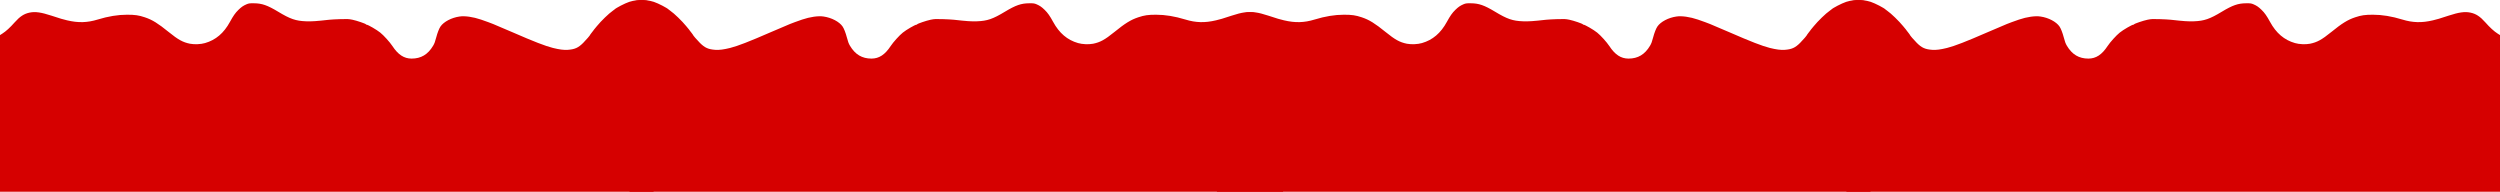
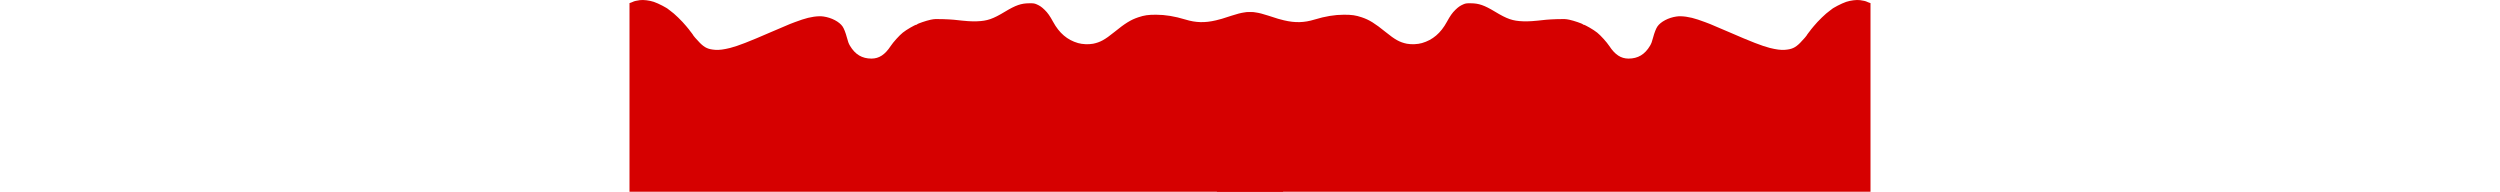
<svg xmlns="http://www.w3.org/2000/svg" width="2998" height="230" viewBox="0 0 2998 230" fill="none">
-   <path d="M783.79 3.738L781.931 3.102C780.95 2.808 779.873 2.367 779.627 2.171C778.697 1.534 774.678 0.554 771.298 0.162C766.694 -0.377 760.18 0.456 754.644 2.22C749.305 3.983 738.526 9.568 736.762 11.479C736.615 11.626 735.733 12.311 734.804 12.948C730.2 16.083 720.795 25.195 715.798 31.319C714.277 33.229 712.76 34.993 712.514 35.287C712.22 35.581 711.683 36.365 711.29 36.953C710.897 37.54 709.968 38.716 709.233 39.598C708.498 40.431 707.862 41.263 707.862 41.459C707.862 42.145 703.108 47.681 699.339 51.453C693.46 57.331 689.246 59.193 680.675 59.781C676.02 60.075 670.777 59.389 663.039 57.478C654.023 55.225 640.26 49.886 614.542 38.667C613.708 38.324 608.565 36.12 603.028 33.768C597.495 31.466 592.3 29.212 591.418 28.82C589.754 28.086 582.406 25.391 576.821 23.481C567.269 20.247 557.47 18.827 551.055 19.807C541.451 21.178 532.145 26.077 528.225 31.809C526.608 34.16 524.602 39.255 523.133 44.839C521.759 50.081 521.024 52.09 519.407 54.833C513.139 65.366 504.957 70.264 493.542 70.264C484.43 70.216 477.428 65.611 470.521 55.127C467.53 50.571 460.086 42.341 456.019 39.108C451.857 35.728 441.275 29.604 439.659 29.604C439.314 29.604 438.924 29.408 438.825 29.163C438.531 28.38 427.851 24.754 422.707 23.677C418.151 22.746 416.586 22.697 408.305 22.942C403.161 23.089 397.136 23.432 394.836 23.677C379.111 25.44 374.162 25.783 366.912 25.538C354.763 25.097 348.003 22.795 333.454 13.977C320.668 6.286 314.104 3.983 304.454 3.934C299.163 3.885 298.282 4.032 295.587 5.159C291.717 6.825 289.464 8.392 285.888 11.87C282.214 15.447 279.618 19.17 275.797 26.175C268.448 39.696 258.749 47.975 245.865 51.649C240.673 53.168 233.031 53.462 227.789 52.433C219.314 50.718 213.632 47.583 202.463 38.52C189.334 27.89 182.721 23.775 173.659 20.737C166.311 18.288 161.902 17.651 152.349 17.651C141.278 17.651 129.815 19.562 117.128 23.432C104.685 27.253 93.81 27.547 80.388 24.362C75.342 23.187 72.991 22.501 61.528 18.729C49.281 14.712 42.227 13.732 35.565 15.104C28.853 16.475 23.857 19.758 17.635 26.763C11.953 33.18 7.152 37.54 2.841 40.283L0 42.096V229.966H783.79V3.738Z" fill="#D60000" />
  <path d="M754.89 3.738L756.749 3.102C757.73 2.808 758.806 2.367 759.052 2.171C759.982 1.534 764.001 0.554 767.381 0.162C771.985 -0.377 778.499 0.456 784.036 2.22C789.374 3.983 800.154 9.568 801.917 11.479C802.064 11.626 802.946 12.311 803.876 12.948C808.479 16.083 817.885 25.195 822.881 31.319C824.402 33.229 825.92 34.993 826.166 35.287C826.46 35.581 826.996 36.365 827.389 36.953C827.782 37.54 828.712 38.716 829.447 39.598C830.182 40.431 830.817 41.263 830.817 41.459C830.817 42.145 835.571 47.681 839.341 51.453C845.219 57.331 849.433 59.193 858.005 59.781C862.66 60.075 867.903 59.389 875.64 57.478C884.656 55.225 898.419 49.886 924.137 38.667C924.971 38.324 930.115 36.12 935.652 33.768C941.185 31.466 946.38 29.212 947.261 28.82C948.926 28.086 956.274 25.391 961.858 23.481C971.411 20.247 981.209 18.827 987.624 19.807C997.228 21.178 1006.53 26.077 1010.45 31.809C1012.07 34.16 1014.08 39.255 1015.55 44.839C1016.92 50.081 1017.66 52.09 1019.27 54.833C1025.54 65.366 1033.72 70.264 1045.14 70.264C1054.25 70.216 1061.25 65.611 1068.16 55.127C1071.15 50.571 1078.59 42.341 1082.66 39.108C1086.82 35.728 1097.4 29.604 1099.02 29.604C1099.37 29.604 1099.76 29.408 1099.85 29.163C1100.15 28.38 1110.83 24.754 1115.97 23.677C1120.53 22.746 1122.09 22.697 1130.37 22.942C1135.52 23.089 1141.54 23.432 1143.84 23.677C1159.57 25.44 1164.52 25.783 1171.77 25.538C1183.92 25.097 1190.68 22.795 1205.23 13.977C1218.01 6.286 1224.58 3.983 1234.22 3.934C1239.52 3.885 1240.4 4.032 1243.09 5.159C1246.96 6.825 1249.21 8.392 1252.79 11.87C1256.47 15.447 1259.06 19.17 1262.88 26.175C1270.23 39.696 1279.93 47.975 1292.81 51.649C1298.01 53.168 1305.65 53.462 1310.89 52.433C1319.37 50.718 1325.05 47.583 1336.22 38.52C1349.35 27.89 1355.96 23.775 1365.02 20.737C1372.37 18.288 1376.78 17.651 1386.33 17.651C1397.4 17.651 1408.87 19.562 1421.55 23.432C1434 27.253 1444.87 27.547 1458.29 24.362C1463.34 23.187 1465.69 22.501 1477.15 18.729C1489.4 14.712 1496.45 13.732 1503.11 15.104C1509.83 16.475 1514.82 19.758 1521.04 26.763C1526.73 33.18 1531.53 37.54 1535.84 40.283L1538.68 42.096V229.966H754.89V3.738Z" fill="#D60000" />
  <path d="M2243.11 3.738L2241.25 3.102C2240.27 2.808 2239.19 2.367 2238.95 2.171C2238.02 1.534 2234 0.554 2230.62 0.162C2226.01 -0.377 2219.5 0.456 2213.96 2.22C2208.63 3.983 2197.85 9.568 2196.08 11.479C2195.94 11.626 2195.05 12.311 2194.12 12.948C2189.52 16.083 2180.12 25.195 2175.12 31.319C2173.6 33.229 2172.08 34.993 2171.83 35.287C2171.54 35.581 2171 36.365 2170.61 36.953C2170.22 37.54 2169.29 38.716 2168.55 39.598C2167.82 40.431 2167.18 41.263 2167.18 41.459C2167.18 42.145 2162.43 47.681 2158.66 51.453C2152.78 57.331 2148.57 59.193 2140 59.781C2135.34 60.075 2130.1 59.389 2122.36 57.478C2113.34 55.225 2099.58 49.886 2073.86 38.667C2073.03 38.324 2067.89 36.12 2062.35 33.768C2056.82 31.466 2051.62 29.212 2050.74 28.82C2049.07 28.086 2041.73 25.391 2036.14 23.481C2026.59 20.247 2016.79 18.827 2010.38 19.807C2000.77 21.178 1991.47 26.077 1987.55 31.809C1985.93 34.16 1983.92 39.255 1982.45 44.839C1981.08 50.081 1980.34 52.09 1978.73 54.833C1972.46 65.366 1964.28 70.264 1952.86 70.264C1943.75 70.216 1936.75 65.611 1929.84 55.127C1926.85 50.571 1919.41 42.341 1915.34 39.108C1911.18 35.728 1900.6 29.604 1898.98 29.604C1898.63 29.604 1898.24 29.408 1898.15 29.163C1897.85 28.38 1887.17 24.754 1882.03 23.677C1877.47 22.746 1875.91 22.697 1867.63 22.942C1862.48 23.089 1856.46 23.432 1854.16 23.677C1838.43 25.44 1833.48 25.783 1826.23 25.538C1814.08 25.097 1807.32 22.795 1792.77 13.977C1779.99 6.286 1773.42 3.983 1763.78 3.934C1758.48 3.885 1757.6 4.032 1754.91 5.159C1751.04 6.825 1748.79 8.392 1745.21 11.87C1741.53 15.447 1738.94 19.17 1735.12 26.175C1727.77 39.696 1718.07 47.975 1705.19 51.649C1699.99 53.168 1692.35 53.462 1687.11 52.433C1678.63 50.718 1672.95 47.583 1661.78 38.52C1648.65 27.89 1642.04 23.775 1632.98 20.737C1625.63 18.288 1621.22 17.651 1611.67 17.651C1600.6 17.651 1589.13 19.562 1576.45 23.432C1564 27.253 1553.13 27.547 1539.71 24.362C1534.66 23.187 1532.31 22.501 1520.85 18.729C1508.6 14.712 1501.55 13.732 1494.89 15.104C1488.17 16.475 1483.18 19.758 1476.96 26.763C1471.27 33.18 1466.47 37.54 1462.16 40.283L1459.32 42.096V229.966H2243.11V3.738Z" fill="#D60000" />
-   <path d="M2214.21 3.738L2216.07 3.102C2217.05 2.808 2218.13 2.367 2218.37 2.171C2219.3 1.534 2223.32 0.554 2226.7 0.162C2231.31 -0.377 2237.82 0.456 2243.36 2.22C2248.69 3.983 2259.47 9.568 2261.24 11.479C2261.38 11.626 2262.27 12.311 2263.2 12.948C2267.8 16.083 2277.21 25.195 2282.2 31.319C2283.72 33.229 2285.24 34.993 2285.49 35.287C2285.78 35.581 2286.32 36.365 2286.71 36.953C2287.1 37.54 2288.03 38.716 2288.77 39.598C2289.5 40.431 2290.14 41.263 2290.14 41.459C2290.14 42.145 2294.89 47.681 2298.66 51.453C2304.54 57.331 2308.75 59.193 2317.33 59.781C2321.98 60.075 2327.22 59.389 2334.96 57.478C2343.98 55.225 2357.74 49.886 2383.46 38.667C2384.29 38.324 2389.44 36.12 2394.97 33.768C2400.51 31.466 2405.7 29.212 2406.58 28.82C2408.25 28.086 2415.59 25.391 2421.18 23.481C2430.73 20.247 2440.53 18.827 2446.94 19.807C2456.55 21.178 2465.86 26.077 2469.78 31.809C2471.39 34.16 2473.4 39.255 2474.87 44.839C2476.24 50.081 2476.98 52.09 2478.59 54.833C2484.86 65.366 2493.04 70.264 2504.46 70.264C2513.57 70.216 2520.57 65.611 2527.48 55.127C2530.47 50.571 2537.91 42.341 2541.98 39.108C2546.14 35.728 2556.72 29.604 2558.34 29.604C2558.69 29.604 2559.08 29.408 2559.18 29.163C2559.47 28.38 2570.15 24.754 2575.29 23.677C2579.85 22.746 2581.41 22.697 2589.7 22.942C2594.84 23.089 2600.86 23.432 2603.16 23.677C2618.89 25.44 2623.84 25.783 2631.09 25.538C2643.24 25.097 2650 22.795 2664.55 13.977C2677.33 6.286 2683.9 3.983 2693.55 3.934C2698.84 3.885 2699.72 4.032 2702.41 5.159C2706.28 6.825 2708.54 8.392 2712.11 11.87C2715.79 15.447 2718.38 19.17 2722.2 26.175C2729.55 39.696 2739.25 47.975 2752.13 51.649C2757.33 53.168 2764.97 53.462 2770.21 52.433C2778.69 50.718 2784.37 47.583 2795.54 38.52C2808.67 27.89 2815.28 23.775 2824.34 20.737C2831.69 18.288 2836.1 17.651 2845.65 17.651C2856.72 17.651 2868.19 19.562 2880.87 23.432C2893.32 27.253 2904.19 27.547 2917.61 24.362C2922.66 23.187 2925.01 22.501 2936.47 18.729C2948.72 14.712 2955.77 13.732 2962.44 15.104C2969.15 16.475 2974.14 19.758 2980.36 26.763C2986.05 33.18 2990.85 37.54 2995.16 40.283L2998 42.096V229.966H2214.21V3.738Z" fill="#D60000" />
</svg>